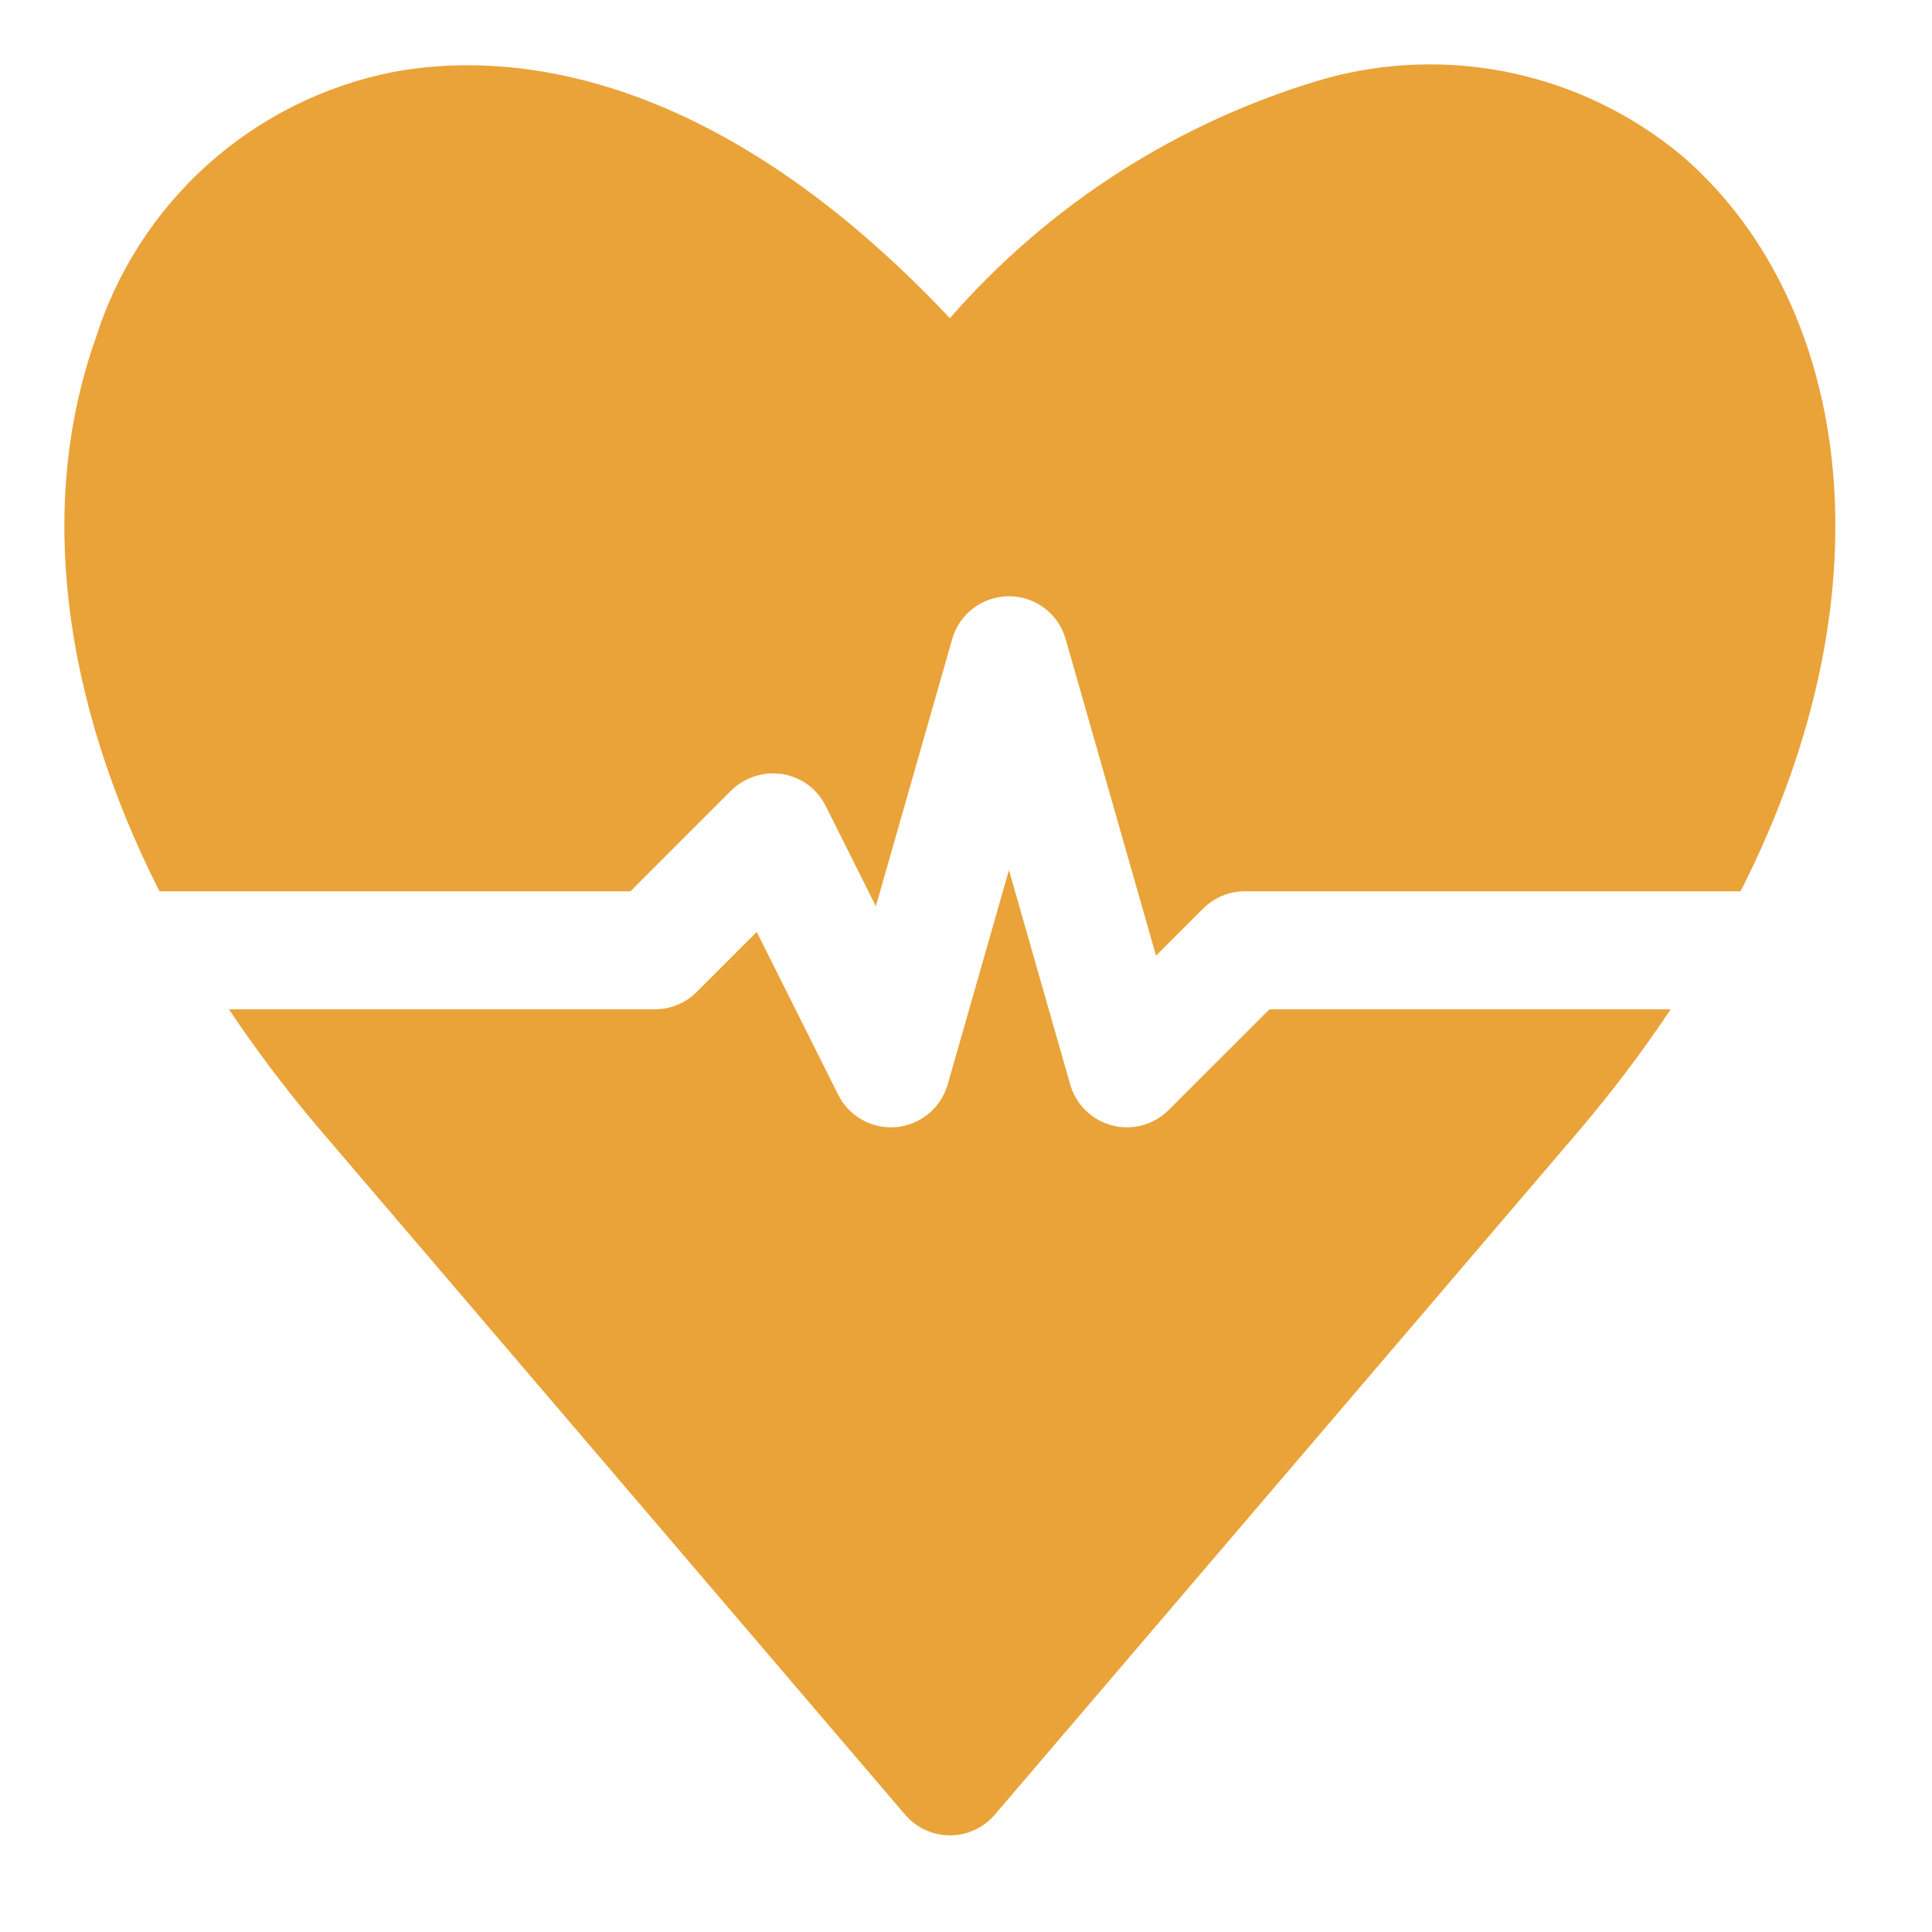
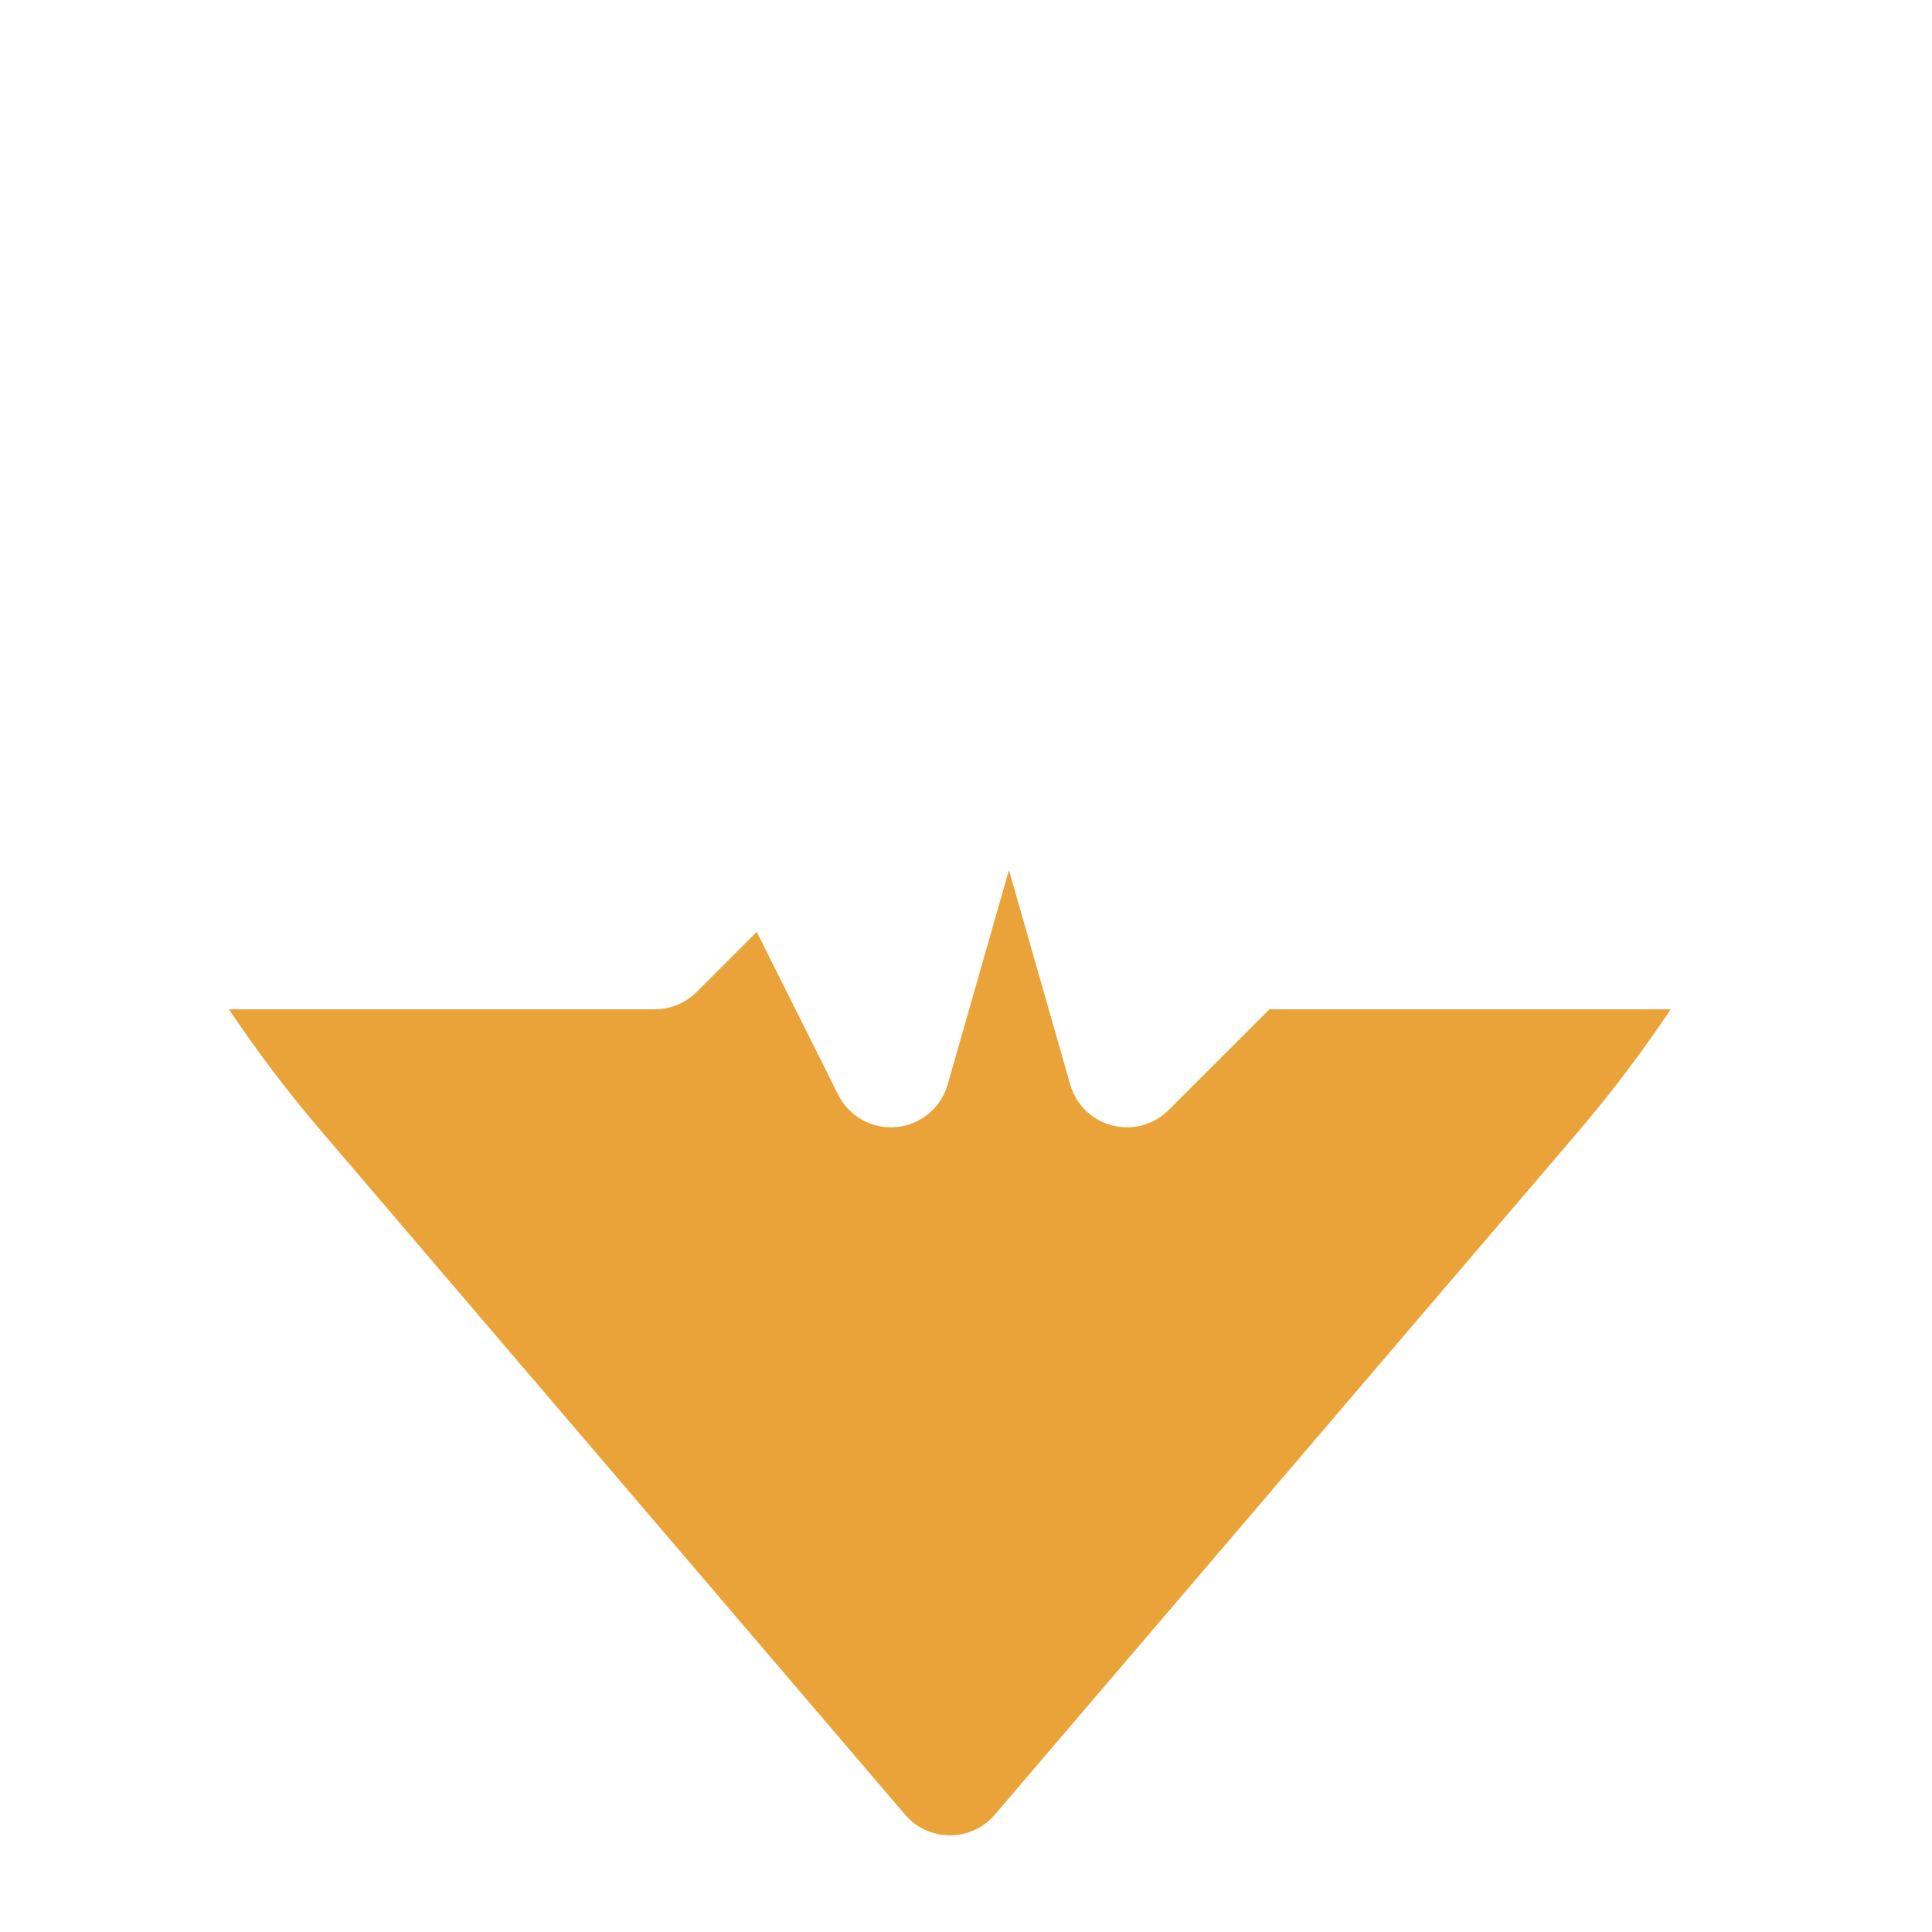
<svg xmlns="http://www.w3.org/2000/svg" width="35" height="35" viewBox="0 0 35 35" fill="none">
-   <path d="M11.421 16.147L13.245 14.322C13.366 14.203 13.513 14.115 13.674 14.063C13.834 14.011 14.005 13.997 14.172 14.023C14.34 14.05 14.498 14.116 14.635 14.216C14.771 14.317 14.882 14.448 14.958 14.6L15.867 16.417L17.25 11.577C17.314 11.354 17.449 11.157 17.634 11.017C17.82 10.877 18.045 10.802 18.278 10.802C18.51 10.802 18.736 10.877 18.921 11.017C19.107 11.157 19.242 11.354 19.305 11.577L20.943 17.313L21.798 16.458C21.999 16.258 22.27 16.146 22.553 16.147H31.532C34.402 10.496 33.423 5.35 30.458 2.812C29.575 2.078 28.527 1.568 27.405 1.326C26.282 1.084 25.117 1.117 24.01 1.423C21.374 2.188 19.013 3.695 17.208 5.764C12.816 1.101 9.05 0.947 7.132 1.302C5.88 1.548 4.718 2.126 3.767 2.977C2.817 3.828 2.113 4.919 1.731 6.136C0.674 9.119 1.122 12.659 2.889 16.147H11.421Z" fill="#EAA339" />
  <path d="M22.997 18.285L21.172 20.109C20.971 20.31 20.7 20.422 20.416 20.422C20.326 20.423 20.235 20.411 20.148 20.388C19.968 20.342 19.803 20.249 19.669 20.119C19.536 19.989 19.439 19.826 19.388 19.647L18.278 15.762L17.168 19.647C17.108 19.855 16.988 20.039 16.822 20.176C16.656 20.314 16.453 20.398 16.238 20.418C16.024 20.438 15.808 20.392 15.62 20.288C15.432 20.183 15.28 20.024 15.184 19.831L13.709 16.882L12.62 17.971C12.42 18.172 12.148 18.284 11.864 18.285H4.148C4.655 19.043 5.206 19.772 5.798 20.466L16.397 32.875C16.497 32.992 16.622 33.087 16.762 33.151C16.902 33.216 17.055 33.249 17.209 33.249C17.364 33.249 17.516 33.216 17.656 33.151C17.797 33.087 17.921 32.992 18.022 32.875L28.62 20.466C29.21 19.771 29.76 19.043 30.266 18.285H22.997Z" fill="#EAA339" />
</svg>